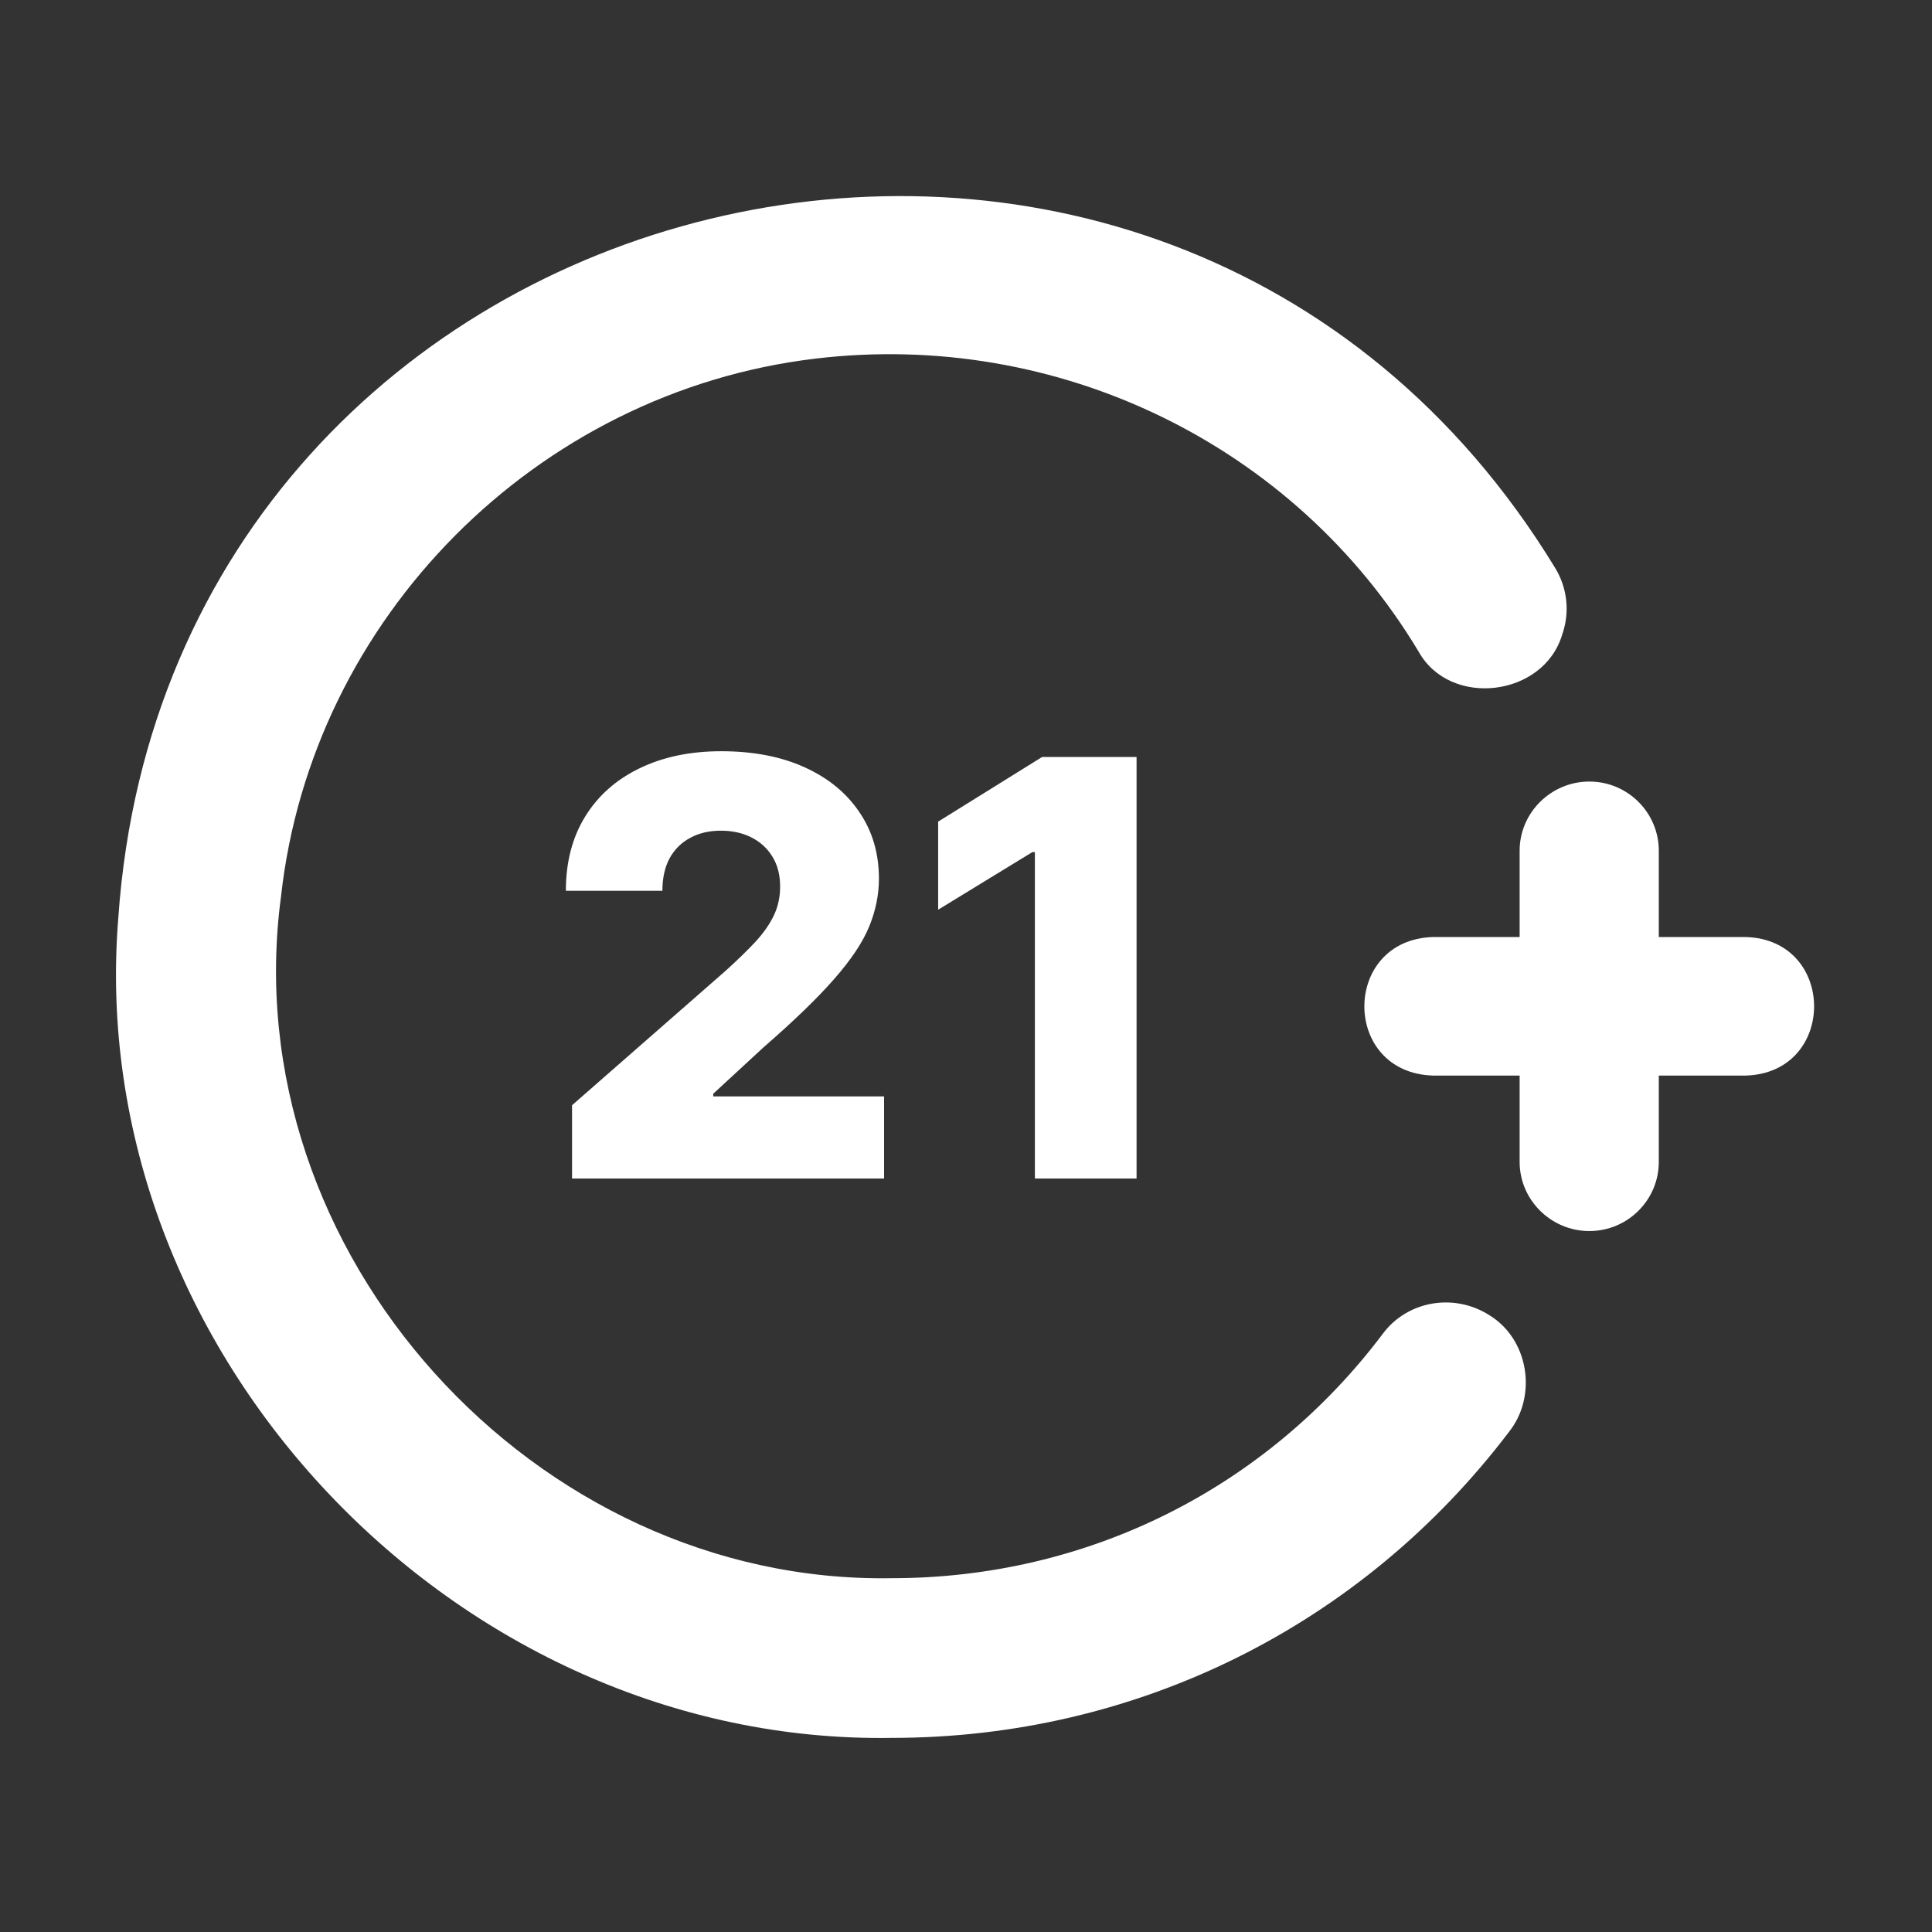
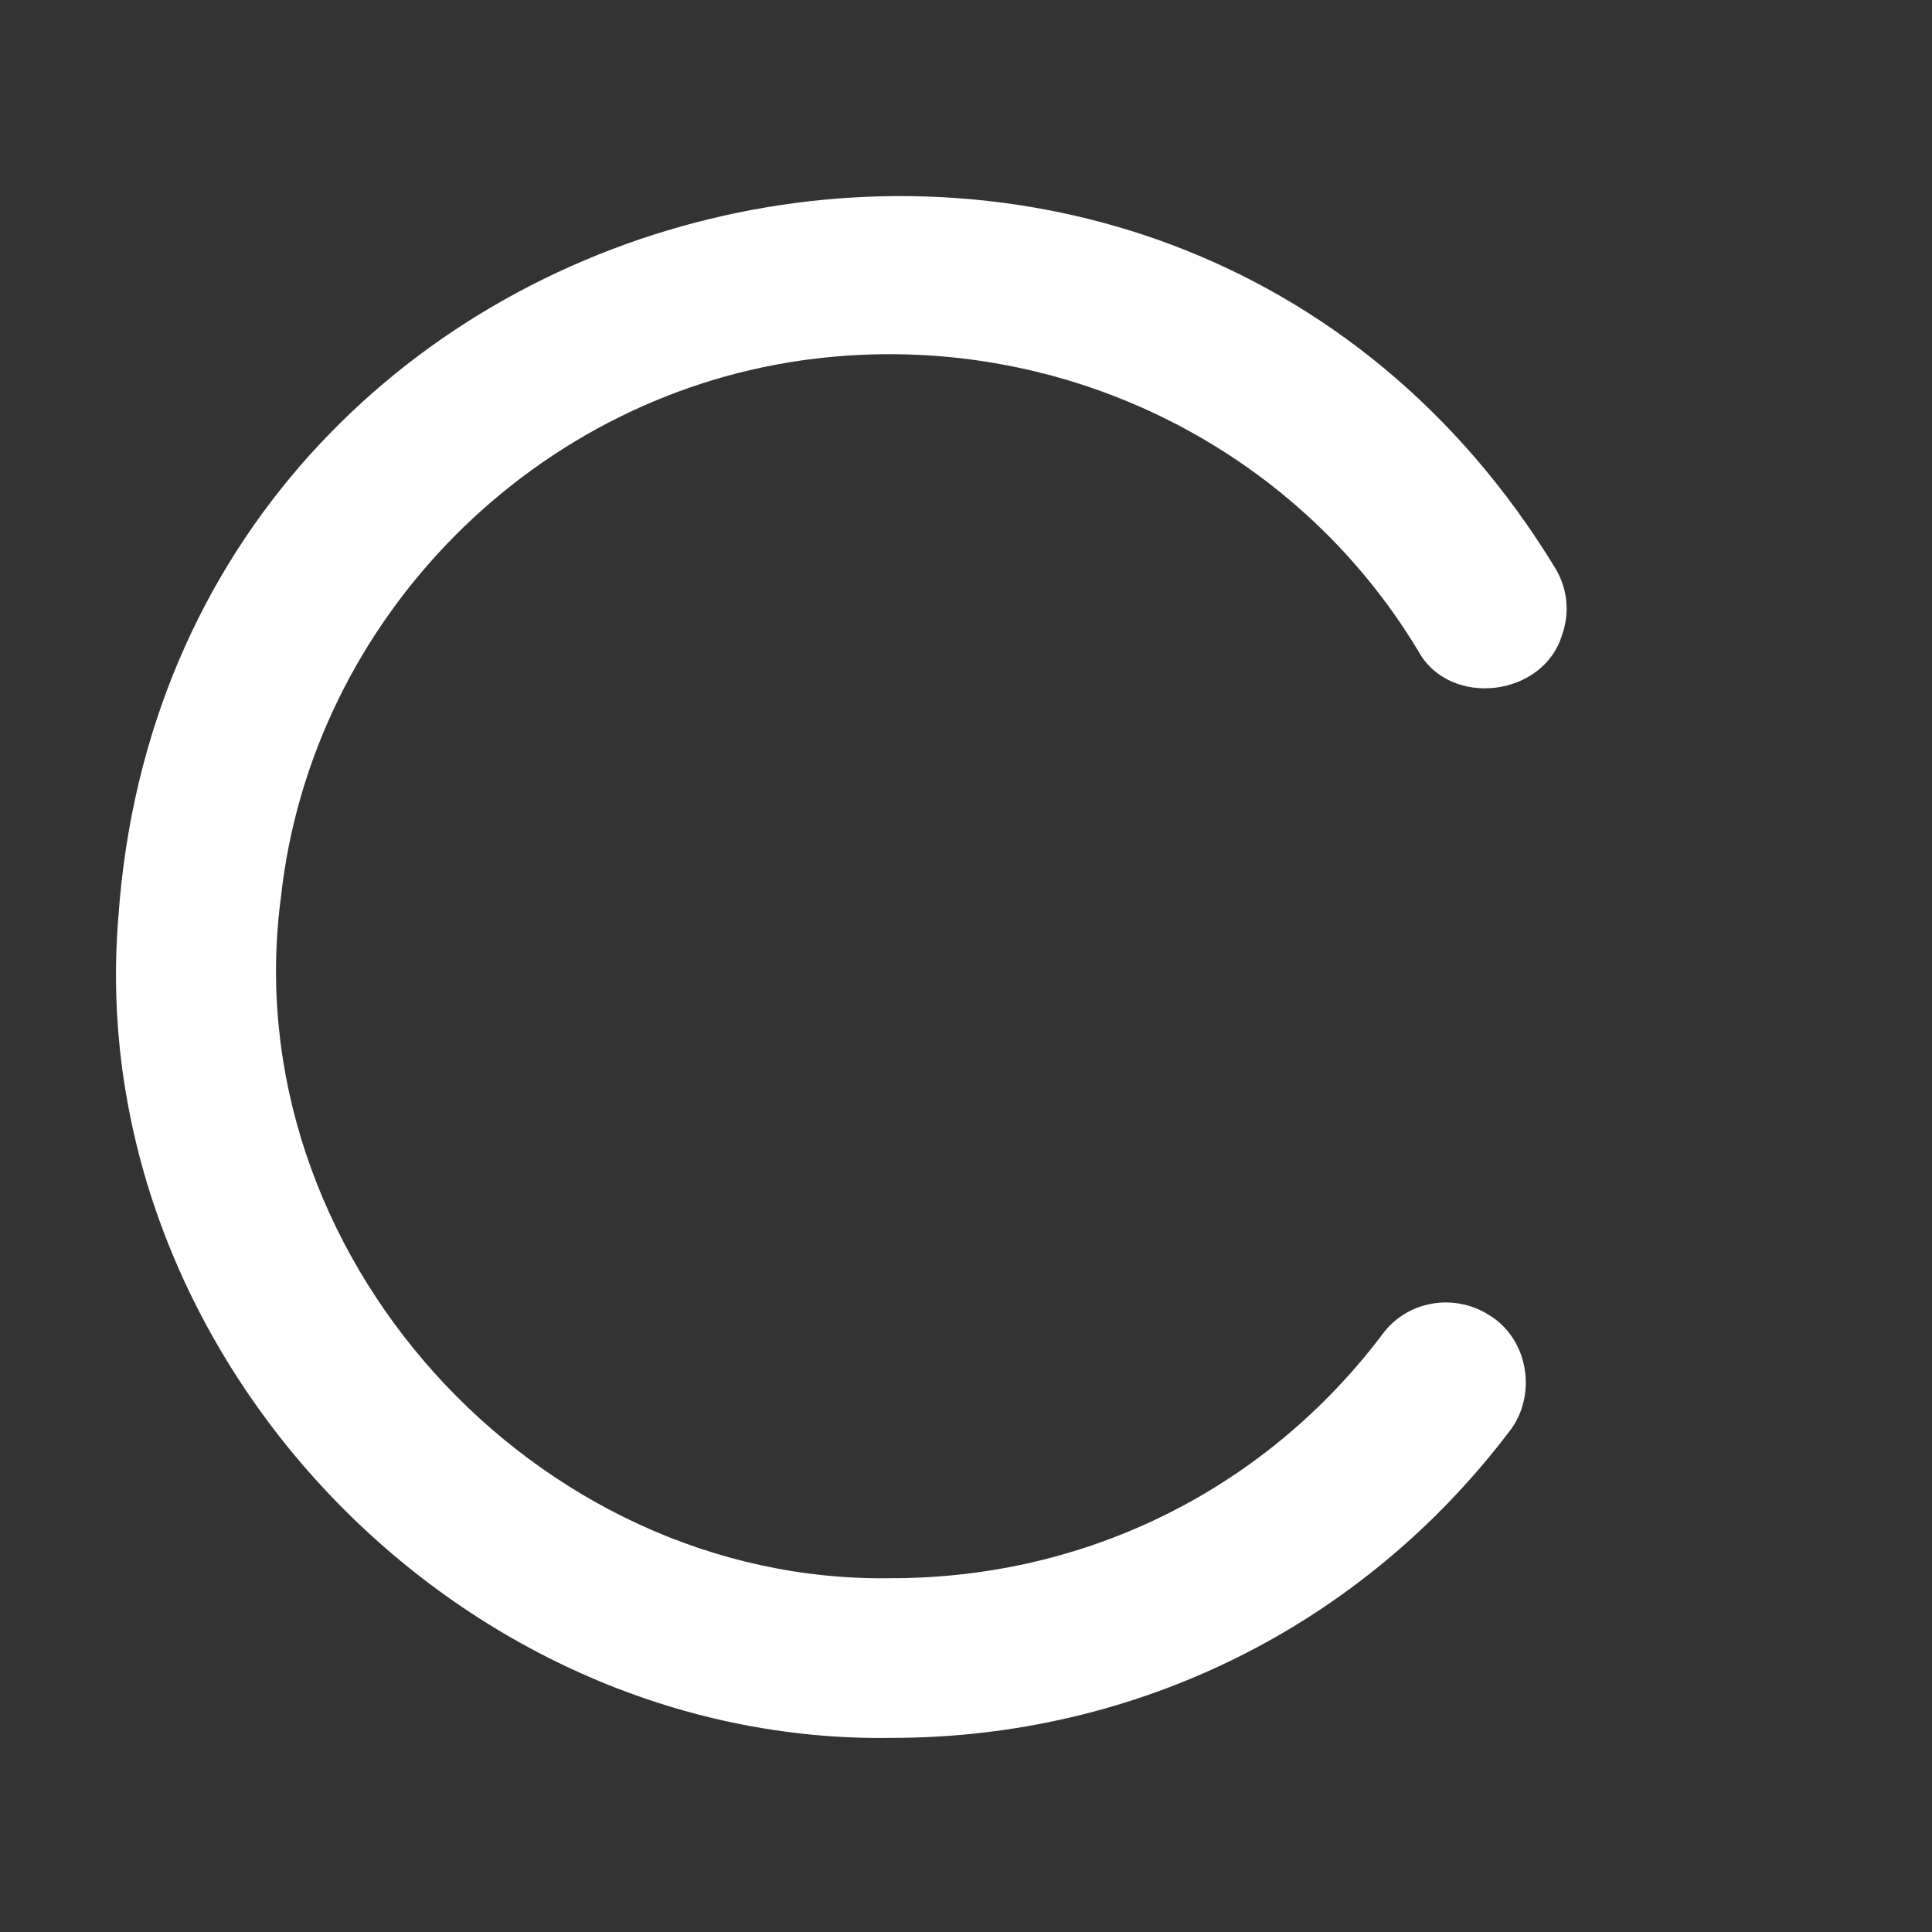
<svg xmlns="http://www.w3.org/2000/svg" width="200" height="200" viewBox="0 0 200 200" fill="none">
  <rect x="0" y="0" width="200" height="200" fill="#333333" stroke="none" />
  <path d="M154.188 136.156C150.531 133.812 145.688 134.656 143.156 138.062C131.031 154.155 112.5 163.374 92.312 163.374C55.336 164.007 24.133 129.631 29.094 92.78C32.281 63.968 55.531 40.562 84.406 37.124C109.5 34.124 134 46.031 146.844 67.437C150.101 73.315 159.803 72.154 161.719 65.687C162.531 63.374 162.25 60.874 161 58.812C120.383 -7.857 17.706 17.06 12.25 94.969C8.574 140.025 47.253 180.629 92.313 179.905C117.625 179.906 140.937 168.343 156.219 148.218C159.168 144.493 158.256 138.639 154.188 136.156Z" fill="white" />
-   <path d="M180.687 97H171.718V88.062C171.718 84.125 168.5 80.906 164.531 80.906C160.562 80.906 157.312 84.125 157.312 88.062V97H148.375C138.883 97.25 138.836 111.083 148.375 111.344C148.375 111.344 157.312 111.344 157.312 111.344V120.281C157.312 124.219 160.562 127.438 164.531 127.438C168.5 127.438 171.718 124.219 171.718 120.281V111.344H180.687C190.172 111.098 190.156 97.242 180.687 97Z" fill="white" />
-   <path d="M59.217 122V114.415L75.133 100.48C76.327 99.401 77.342 98.413 78.18 97.519C79.019 96.609 79.658 95.7 80.098 94.791C80.538 93.868 80.758 92.867 80.758 91.787C80.758 90.579 80.496 89.55 79.97 88.697C79.445 87.831 78.72 87.163 77.797 86.695C76.874 86.226 75.815 85.992 74.622 85.992C73.415 85.992 72.356 86.24 71.447 86.737C70.538 87.22 69.828 87.923 69.317 88.847C68.82 89.77 68.571 90.892 68.571 92.213H58.578C58.578 89.244 59.246 86.68 60.581 84.521C61.916 82.362 63.791 80.7 66.206 79.535C68.635 78.356 71.454 77.767 74.665 77.767C77.974 77.767 80.851 78.321 83.294 79.429C85.737 80.537 87.626 82.085 88.962 84.074C90.311 86.048 90.986 88.342 90.986 90.956C90.986 92.618 90.652 94.266 89.984 95.899C89.317 97.533 88.117 99.337 86.383 101.311C84.665 103.286 82.222 105.651 79.054 108.406L73.834 113.222V113.499H91.519V122H59.217ZM117.657 78.364V122H107.131V88.207H106.875L97.117 94.173V85.054L107.877 78.364H117.657Z" fill="white" />
</svg>